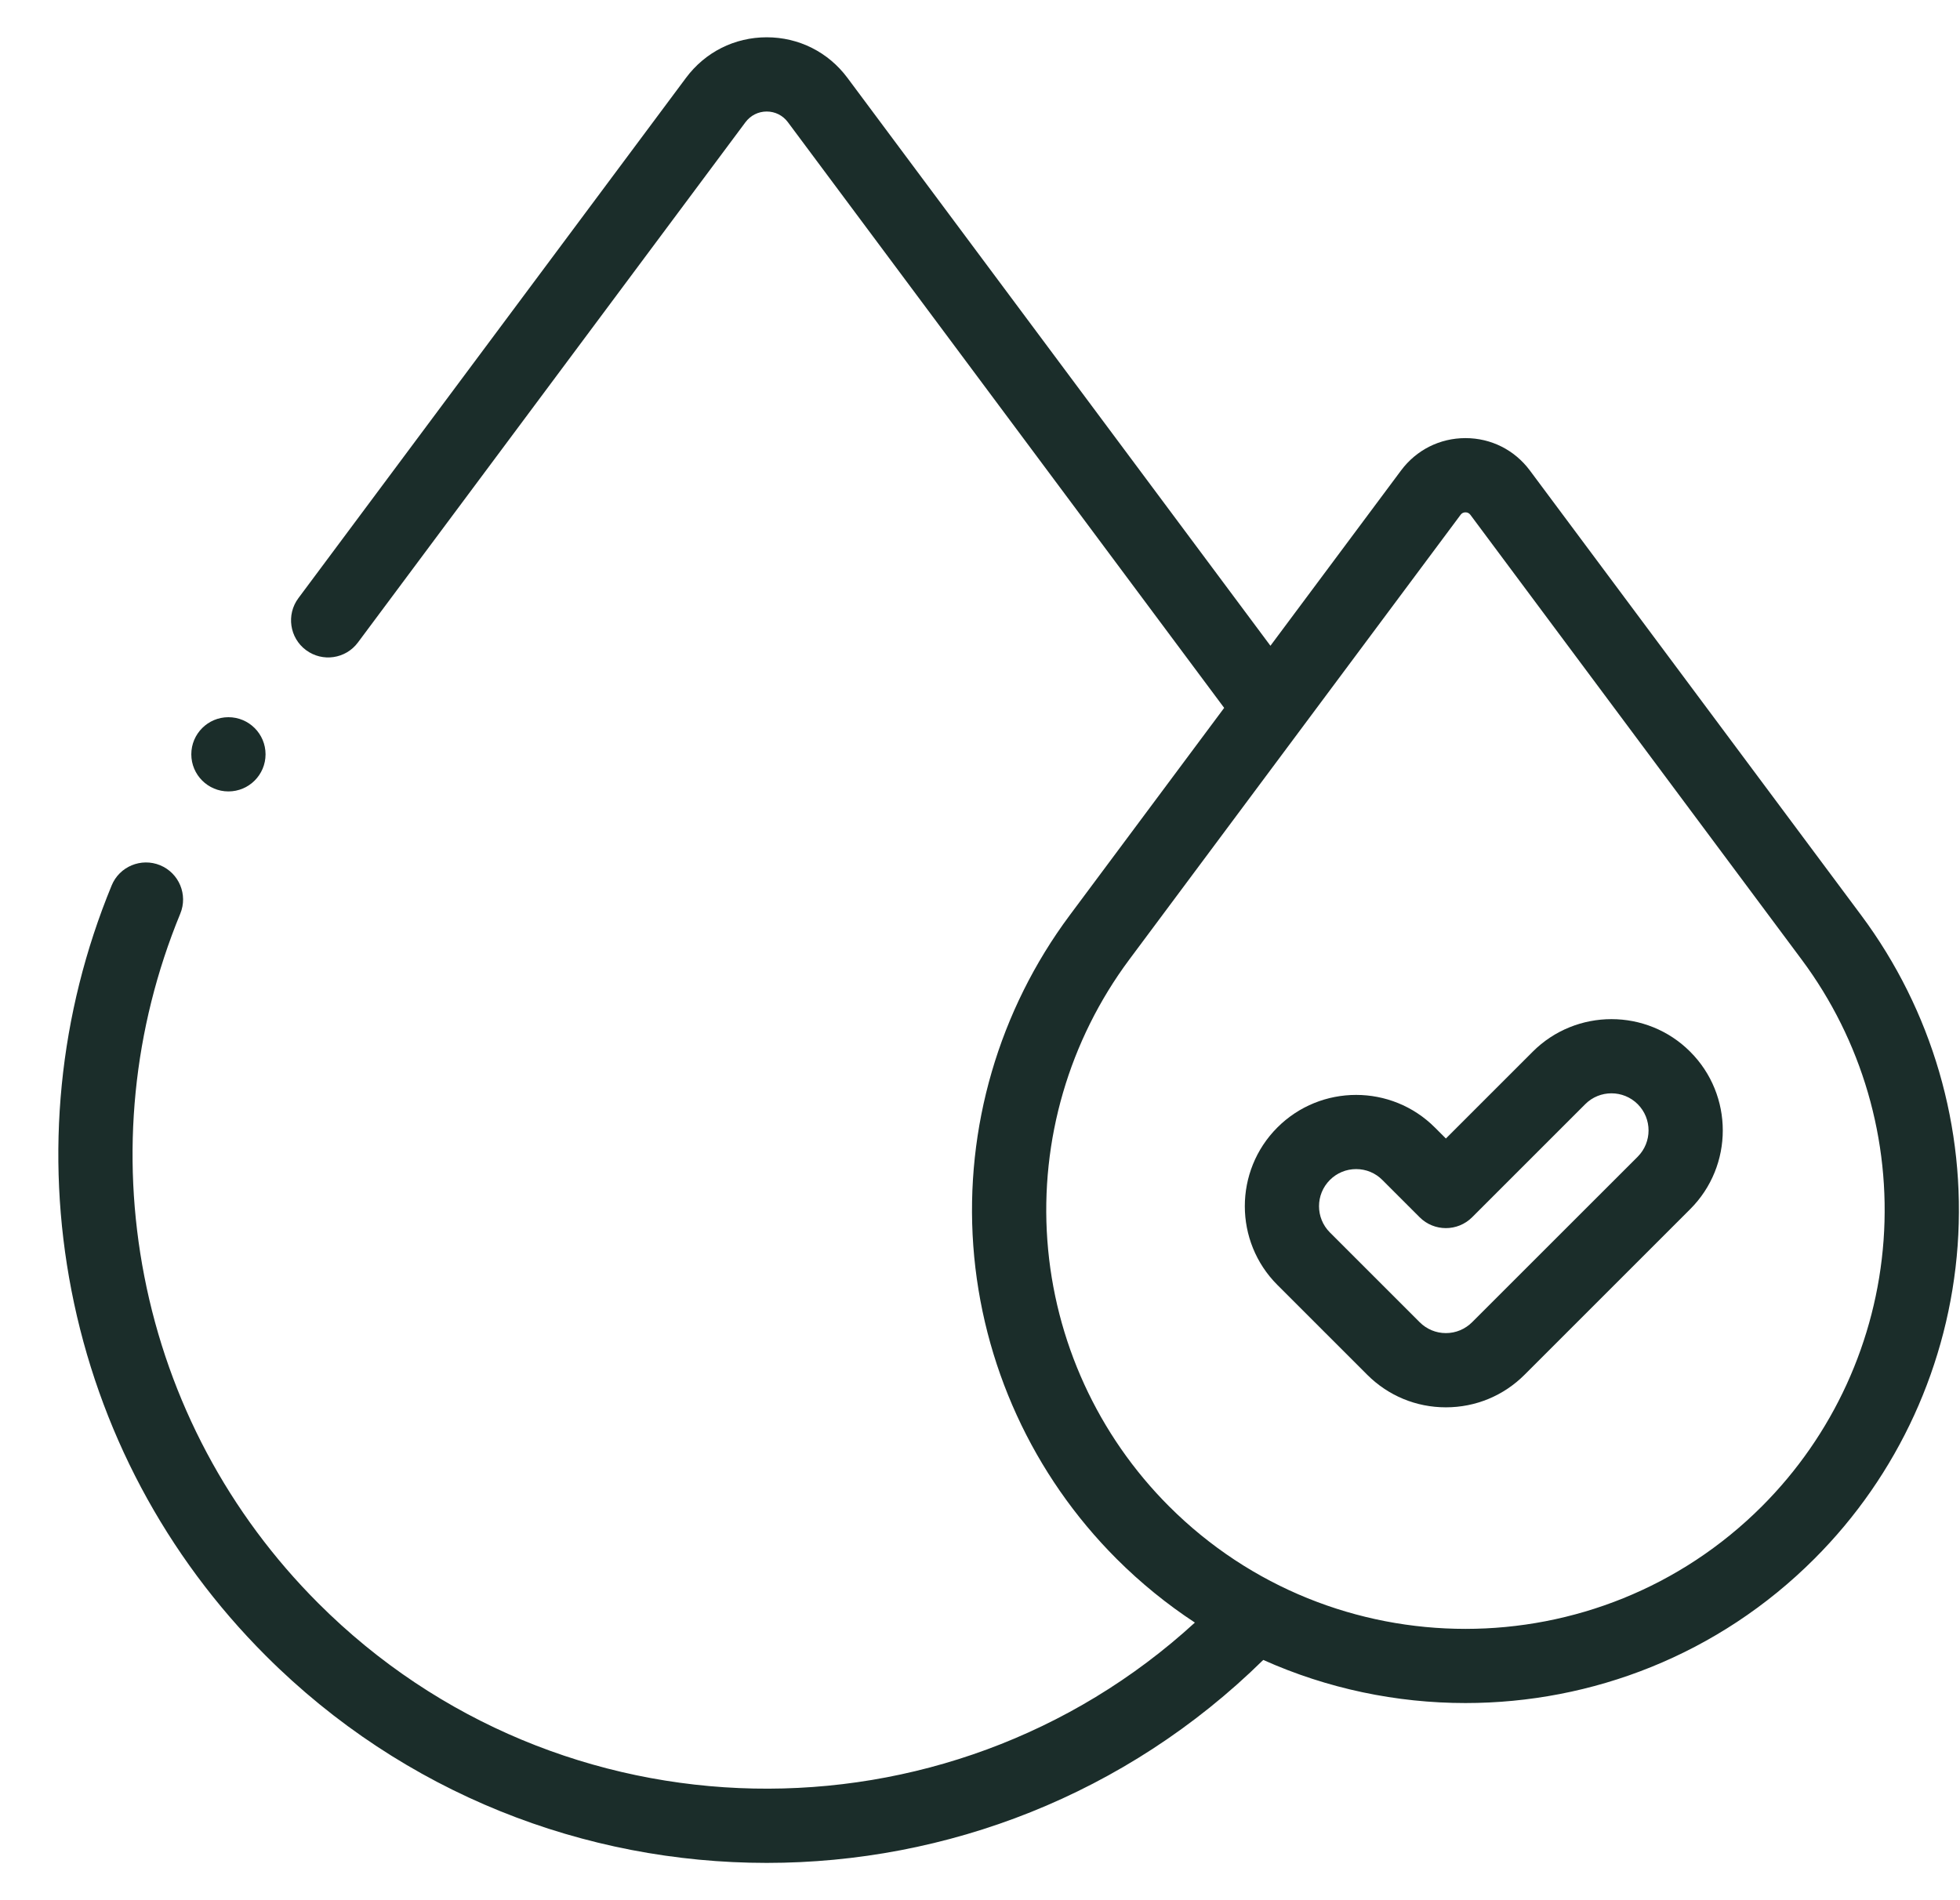
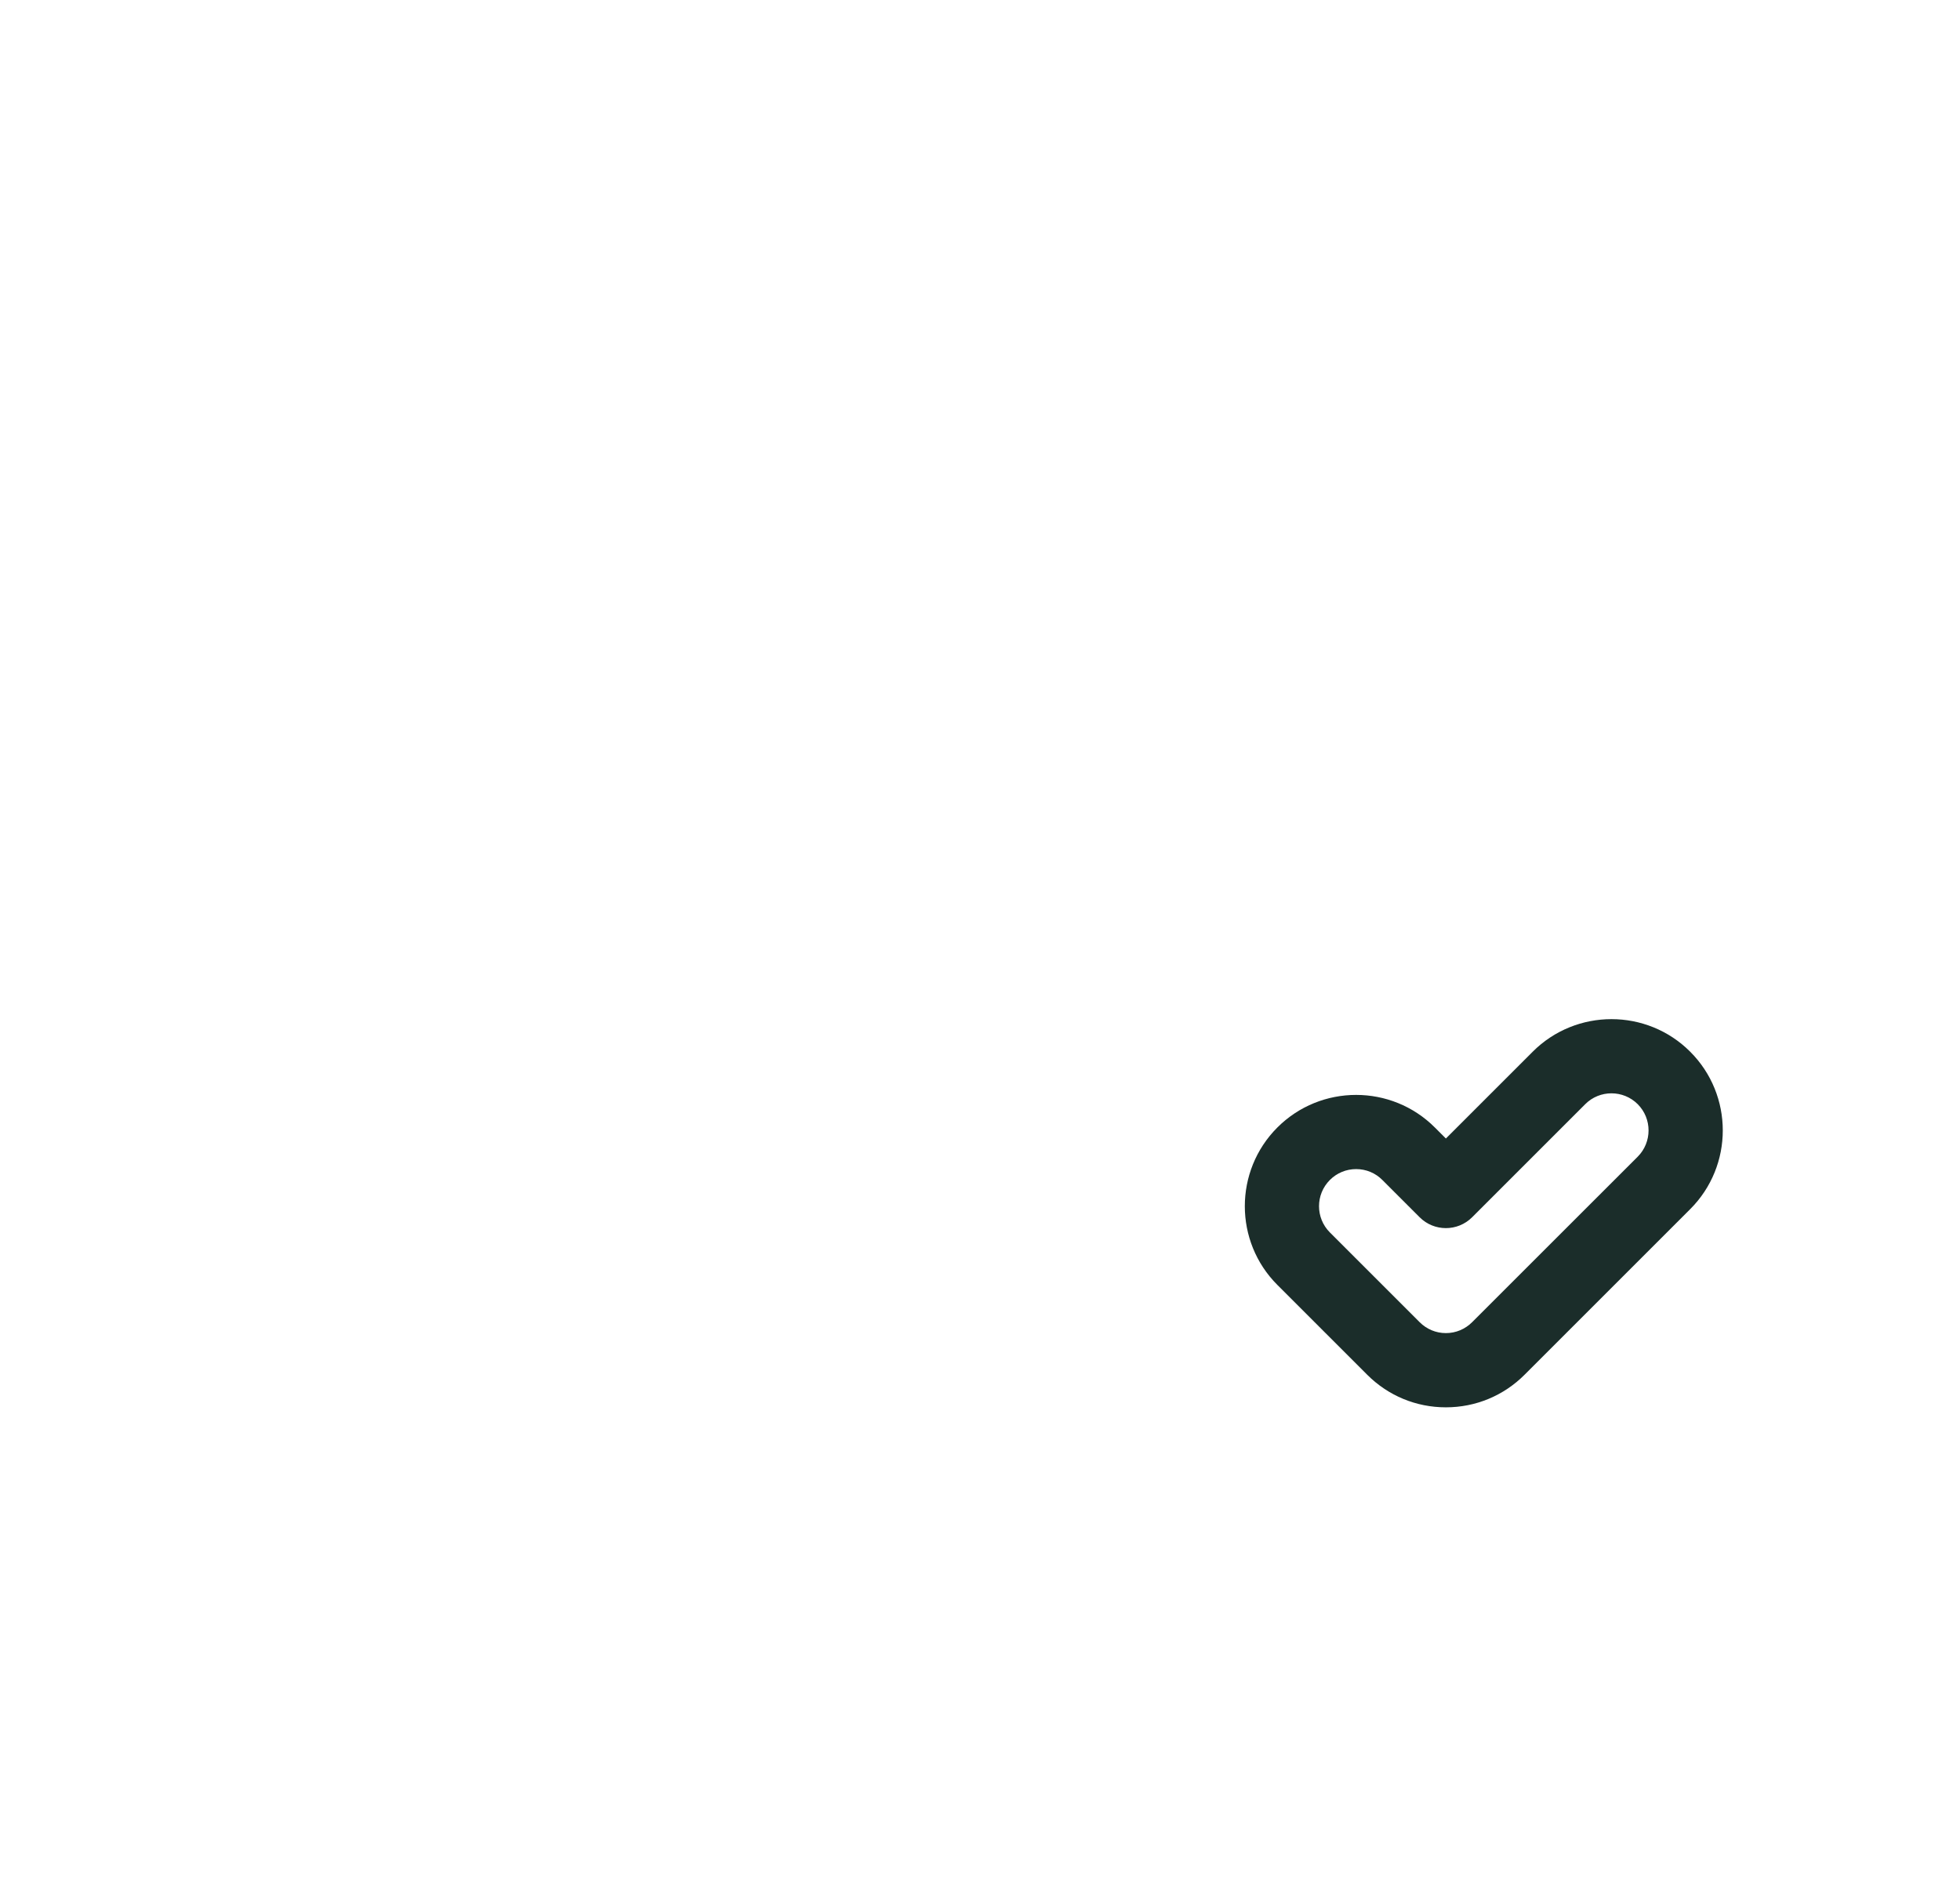
<svg xmlns="http://www.w3.org/2000/svg" fill="none" viewBox="0 0 33 32" height="32" width="33">
  <g clip-path="url(#clip0_9585_25706)">
-     <path fill="#1B2D2A" d="M31.337 15.414L25.758 7.923C25.5 7.577 25.105 7.378 24.674 7.378C24.242 7.378 23.847 7.577 23.589 7.923L21.39 10.875L14.268 1.311C13.945 0.877 13.449 0.628 12.909 0.628C12.368 0.628 11.873 0.877 11.55 1.311L5.024 10.073C4.818 10.35 4.875 10.742 5.152 10.948C5.429 11.154 5.82 11.097 6.026 10.82L12.552 2.057C12.637 1.944 12.767 1.878 12.909 1.878C13.051 1.878 13.181 1.944 13.265 2.057L20.611 11.921L18.01 15.414C16.819 17.014 16.243 18.99 16.387 20.979C16.532 22.968 17.389 24.841 18.799 26.251C19.209 26.661 19.651 27.018 20.118 27.325C15.934 31.159 9.411 31.052 5.36 27C3.85 25.49 2.837 23.586 2.43 21.494C2.029 19.433 2.239 17.321 3.035 15.387C3.167 15.068 3.015 14.703 2.696 14.571C2.377 14.44 2.011 14.592 1.88 14.911C0.99 17.072 0.756 19.43 1.203 21.732C1.658 24.07 2.789 26.198 4.476 27.884C6.801 30.209 9.855 31.372 12.909 31.372C15.931 31.372 18.953 30.232 21.269 27.954C22.349 28.438 23.511 28.68 24.674 28.68C26.801 28.68 28.929 27.871 30.548 26.251C31.959 24.841 32.815 22.968 32.96 20.979C33.105 18.99 32.528 17.014 31.337 15.414ZM31.713 20.889C31.59 22.578 30.863 24.169 29.665 25.367C26.913 28.119 22.435 28.119 19.683 25.367C18.485 24.169 17.757 22.578 17.634 20.889C17.511 19.199 18.001 17.52 19.013 16.16L24.592 8.669C24.612 8.642 24.64 8.628 24.674 8.628C24.708 8.628 24.735 8.642 24.756 8.669L30.335 16.161C31.347 17.52 31.836 19.199 31.713 20.889Z" />
    <path fill="#1B2D2A" d="M25.806 17.711L24.344 19.173L24.158 18.987C23.427 18.256 22.238 18.256 21.507 18.987C20.776 19.718 20.776 20.908 21.507 21.639L23.018 23.15C23.373 23.505 23.843 23.7 24.344 23.7C24.845 23.7 25.316 23.505 25.67 23.15L28.457 20.363C29.189 19.632 29.189 18.442 28.457 17.711C27.727 16.98 26.537 16.98 25.806 17.711ZM27.574 19.479L24.786 22.266C24.668 22.384 24.511 22.45 24.344 22.45C24.177 22.45 24.02 22.384 23.902 22.266L22.391 20.755C22.147 20.511 22.147 20.115 22.391 19.871C22.509 19.753 22.666 19.688 22.833 19.688C23 19.688 23.157 19.753 23.274 19.871L23.902 20.499C24.146 20.743 24.542 20.743 24.786 20.499L26.69 18.595C26.933 18.351 27.33 18.351 27.574 18.595C27.817 18.839 27.817 19.235 27.574 19.479Z" />
-     <path fill="#1B2D2A" d="M3.846 13.328C4.191 13.328 4.471 13.048 4.471 12.703C4.471 12.358 4.191 12.078 3.846 12.078C3.501 12.078 3.221 12.358 3.221 12.703C3.221 13.048 3.501 13.328 3.846 13.328Z" />
  </g>
  <defs>
    <clipPath id="clip0_9585_25706">
      <rect transform="translate(0.982)" fill="white" height="32" width="32" />
    </clipPath>
  </defs>
</svg>